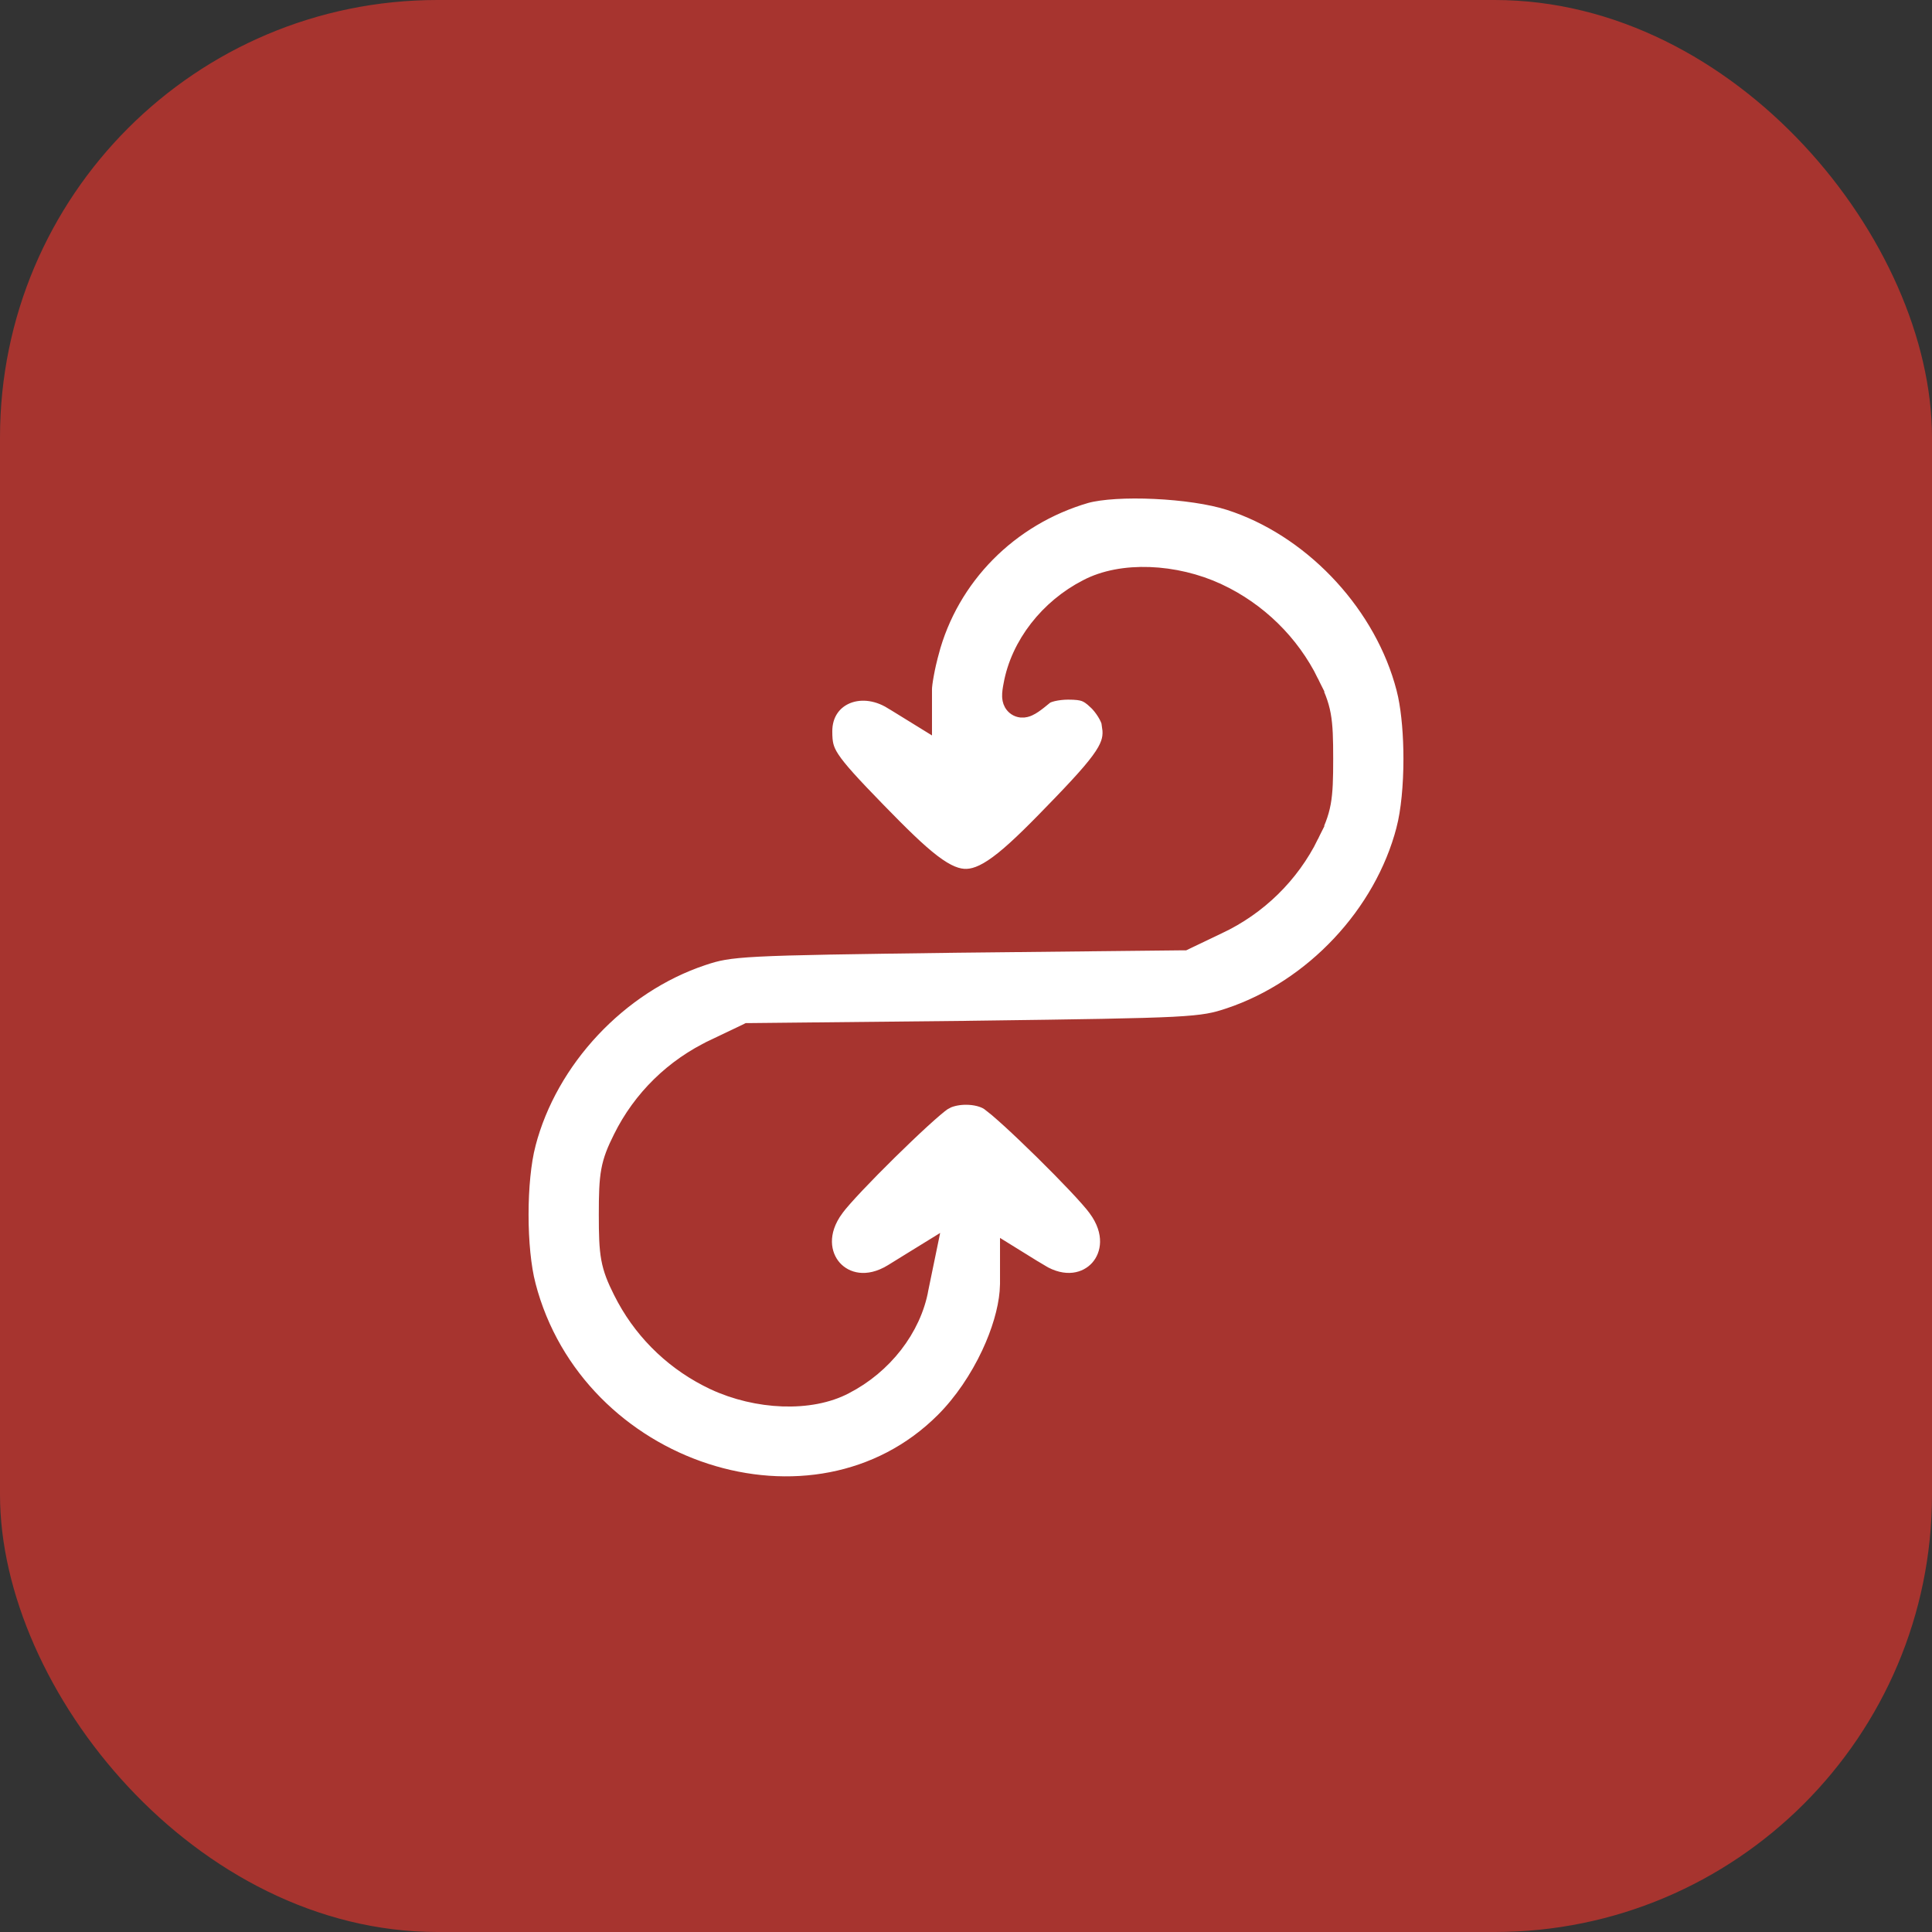
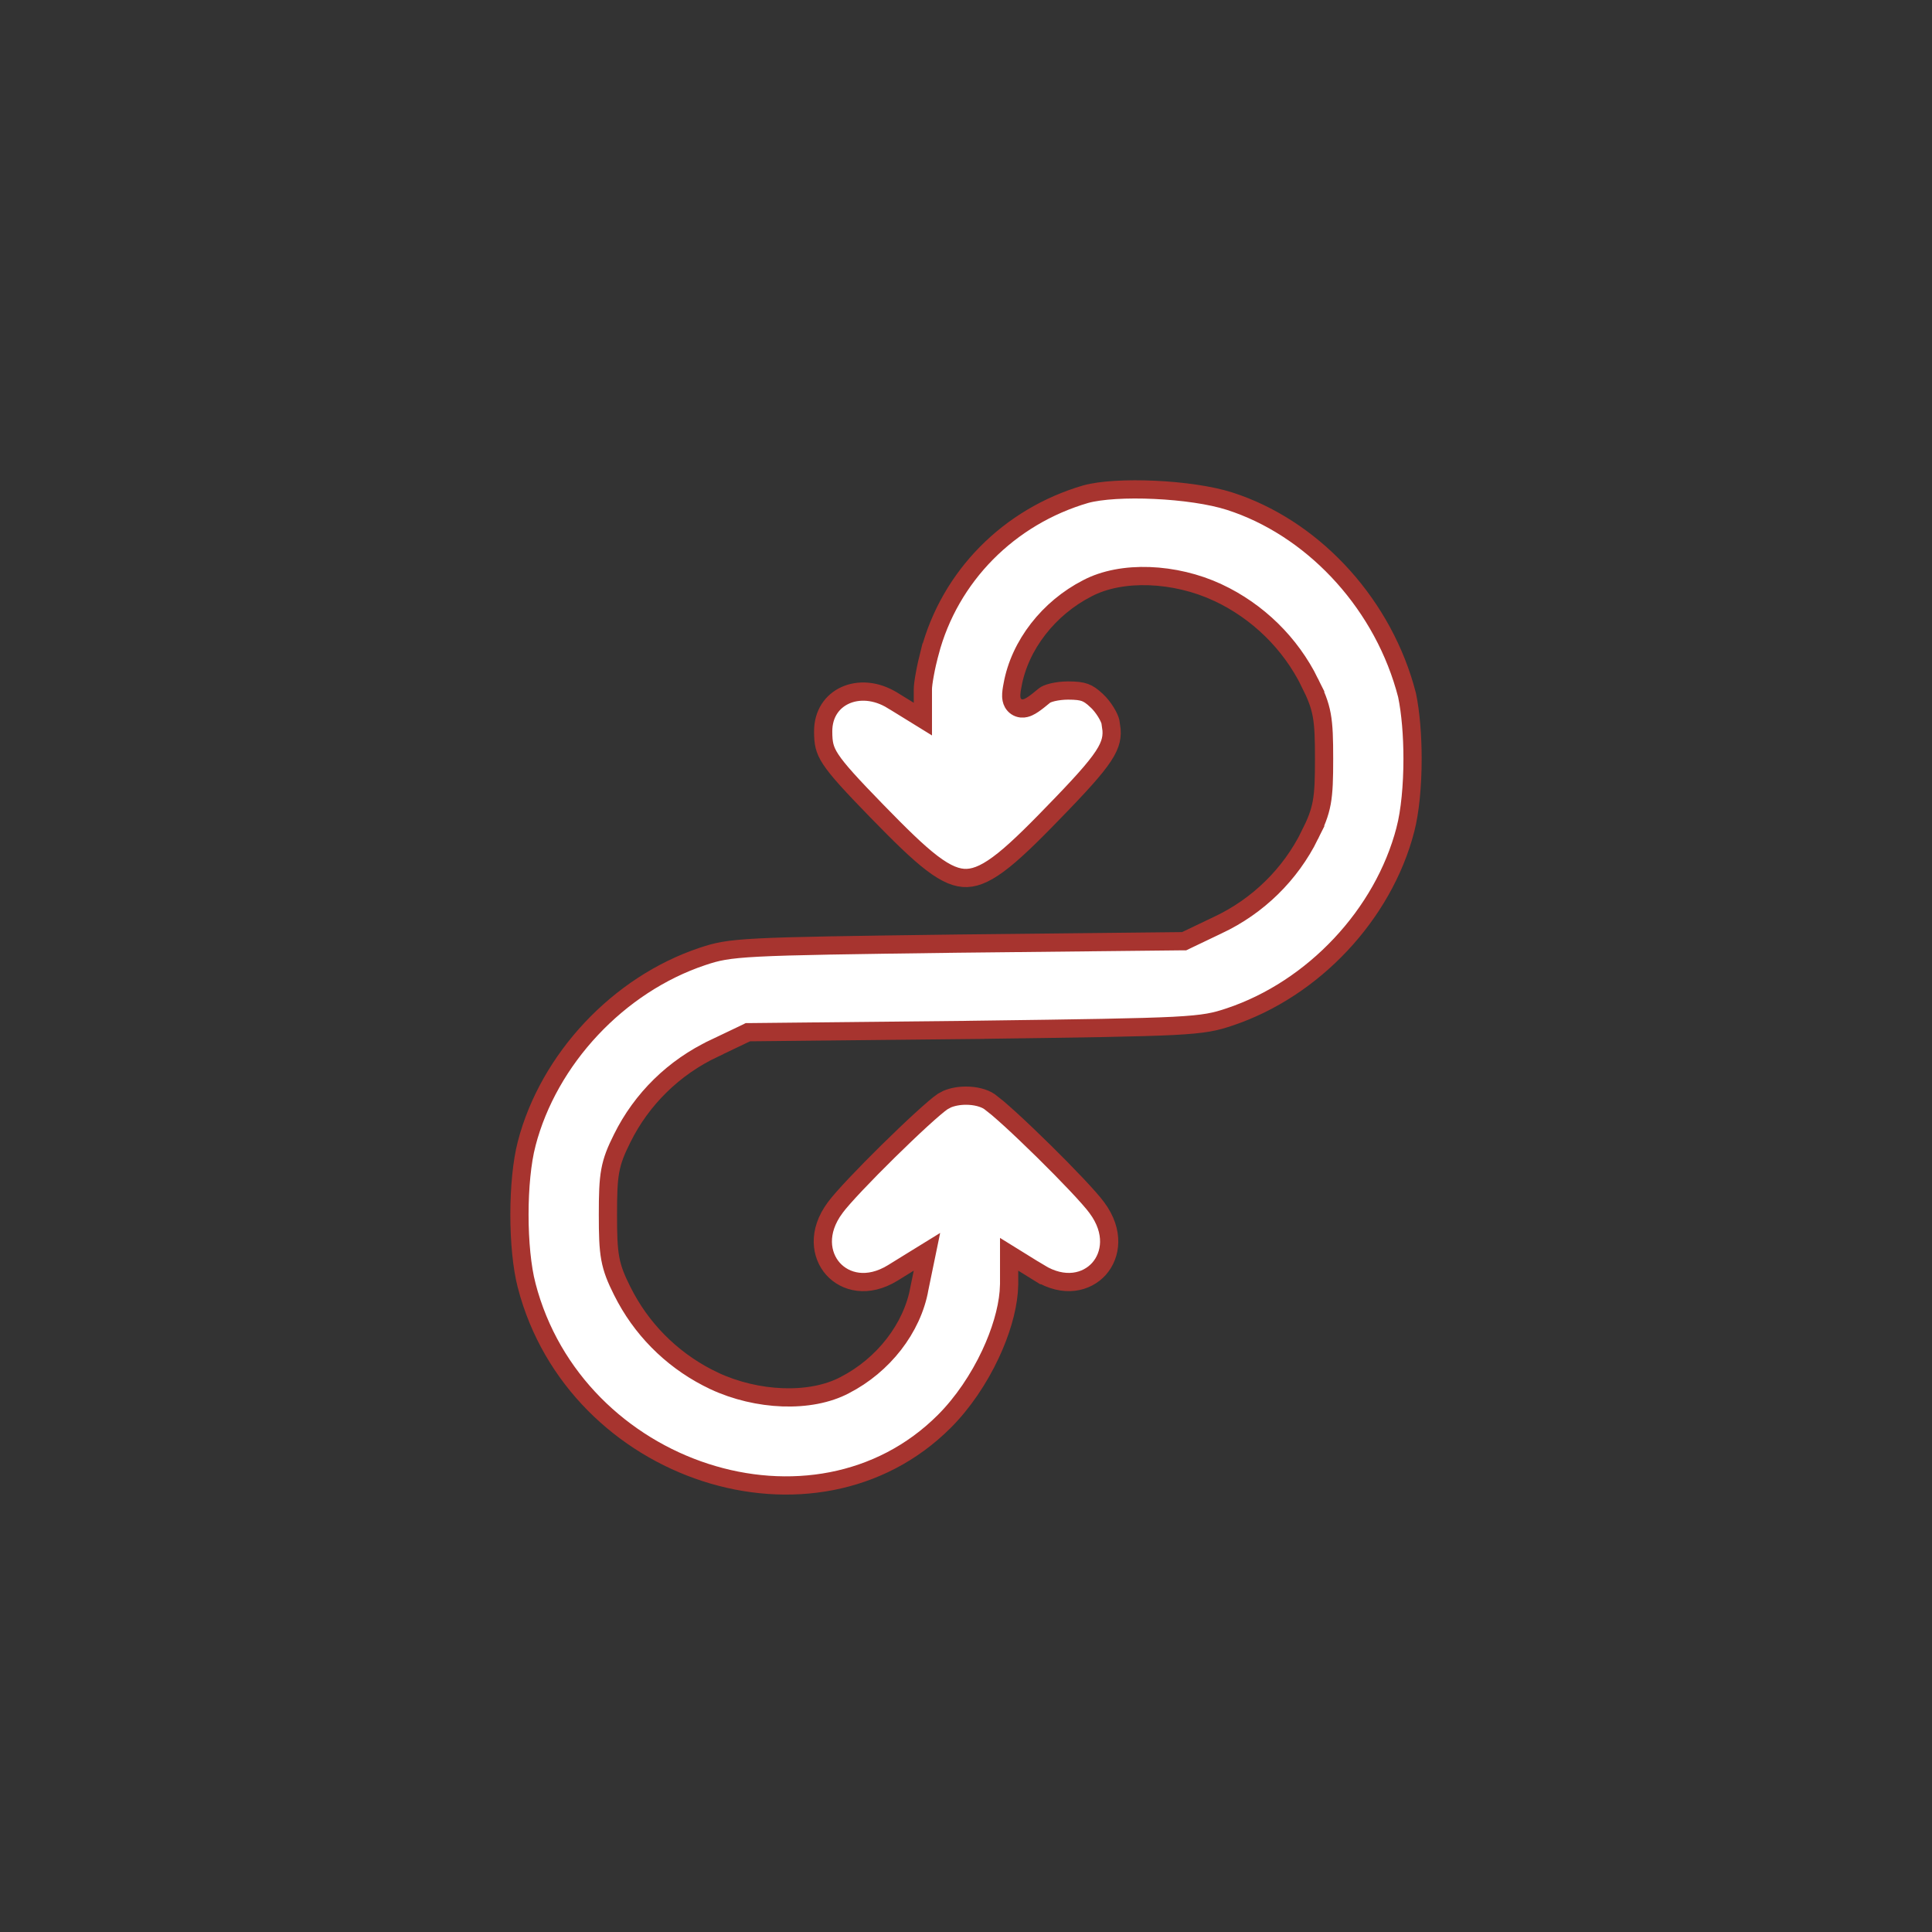
<svg xmlns="http://www.w3.org/2000/svg" width="53" height="53" viewBox="0 0 53 53" fill="none">
  <rect x="0" y="0" width="53" height="53" fill="#333333" stroke="none" />
-   <rect width="53" height="53" rx="12" fill="#A7342F" />
-   <path d="M19.352 40.394C21.613 41.127 24.135 40.762 25.906 38.991C26.41 38.487 26.854 37.828 27.172 37.148C27.451 36.552 27.628 35.954 27.672 35.444L27.683 35.231V34.408L28.064 34.644L28.506 34.918L28.507 34.917C29.195 35.341 29.814 35.181 30.148 34.808C30.482 34.433 30.579 33.788 30.09 33.131L30.089 33.129C29.888 32.855 29.272 32.209 28.63 31.577C28.312 31.265 27.994 30.96 27.726 30.715C27.589 30.59 27.468 30.484 27.369 30.399L27.142 30.219C26.994 30.119 26.758 30.057 26.5 30.057C26.307 30.057 26.126 30.092 25.985 30.151L25.858 30.219C25.756 30.288 25.548 30.465 25.274 30.715C25.006 30.96 24.688 31.265 24.37 31.577C23.728 32.209 23.112 32.855 22.911 33.129L22.91 33.131C22.421 33.788 22.518 34.433 22.852 34.808C23.186 35.181 23.805 35.342 24.493 34.918L24.936 34.644L25.429 34.34L25.312 34.907L25.222 35.344H25.223C25.025 36.444 24.228 37.455 23.178 37.995H23.179C22.231 38.498 20.765 38.428 19.596 37.884L19.595 37.883C18.558 37.396 17.713 36.598 17.172 35.61L17.067 35.41C16.901 35.078 16.798 34.831 16.741 34.52C16.686 34.218 16.677 33.864 16.677 33.32C16.677 32.776 16.686 32.422 16.741 32.119C16.798 31.808 16.901 31.562 17.067 31.23V31.23C17.6 30.15 18.488 29.277 19.594 28.758V28.757L20.466 28.341L20.516 28.316H20.571L26.757 28.252V28.251C29.723 28.212 31.273 28.189 32.185 28.143C33.086 28.096 33.343 28.027 33.727 27.899C36.031 27.131 37.949 25.086 38.553 22.76V22.759C38.682 22.267 38.75 21.548 38.75 20.816C38.75 20.176 38.698 19.546 38.599 19.069L38.553 18.874C37.968 16.619 36.125 14.607 33.942 13.82L33.73 13.748C33.213 13.582 32.44 13.473 31.677 13.438C30.912 13.402 30.197 13.443 29.786 13.556C27.68 14.17 26.055 15.81 25.505 17.898L25.504 17.898L25.432 18.193C25.409 18.293 25.389 18.393 25.372 18.486C25.336 18.68 25.317 18.83 25.317 18.902V19.727L24.936 19.492L24.493 19.219H24.492C24.022 18.926 23.538 18.914 23.183 19.077C22.832 19.238 22.582 19.579 22.582 20.061C22.582 20.23 22.591 20.352 22.619 20.465C22.647 20.575 22.695 20.688 22.789 20.831C22.985 21.13 23.352 21.528 24.061 22.257C24.692 22.904 25.166 23.373 25.567 23.678C25.967 23.982 26.26 24.096 26.529 24.085C26.803 24.074 27.111 23.934 27.535 23.594C27.958 23.255 28.463 22.746 29.133 22.05C29.801 21.355 30.162 20.941 30.344 20.619C30.431 20.464 30.473 20.337 30.488 20.217C30.496 20.156 30.498 20.093 30.493 20.024L30.462 19.801C30.451 19.751 30.411 19.652 30.337 19.533C30.266 19.418 30.177 19.307 30.093 19.227L30.091 19.226C29.954 19.095 29.859 19.033 29.761 18.997C29.658 18.96 29.526 18.943 29.3 18.943C29.156 18.943 29.006 18.961 28.881 18.99C28.745 19.022 28.676 19.061 28.66 19.075L28.653 19.081L28.484 19.218C28.433 19.258 28.385 19.294 28.343 19.322C28.3 19.351 28.255 19.378 28.21 19.398C28.169 19.417 28.1 19.442 28.02 19.435C27.919 19.425 27.835 19.367 27.787 19.283C27.749 19.216 27.743 19.146 27.741 19.102C27.738 19.014 27.755 18.905 27.777 18.794V18.793C27.975 17.692 28.773 16.68 29.824 16.141C30.772 15.639 32.236 15.71 33.404 16.253H33.405C34.511 16.772 35.4 17.647 35.933 18.727L35.932 18.727C36.098 19.06 36.202 19.305 36.259 19.616C36.314 19.919 36.323 20.273 36.323 20.816C36.323 21.361 36.314 21.715 36.259 22.018C36.202 22.329 36.098 22.575 35.932 22.907H35.933C35.4 23.987 34.511 24.861 33.405 25.38H33.404L32.534 25.796L32.484 25.82H32.429L26.242 25.886H26.243C23.277 25.925 21.727 25.947 20.814 25.994C19.914 26.041 19.657 26.109 19.273 26.237C16.968 27.005 15.051 29.05 14.447 31.377V31.378C14.318 31.87 14.25 32.589 14.25 33.32C14.25 34.052 14.318 34.77 14.447 35.262V35.263C15.114 37.834 17.089 39.66 19.352 40.394Z" fill="white" stroke="#A7342F" stroke-width="0.5" />
+   <path d="M19.352 40.394C21.613 41.127 24.135 40.762 25.906 38.991C26.41 38.487 26.854 37.828 27.172 37.148C27.451 36.552 27.628 35.954 27.672 35.444L27.683 35.231V34.408L28.064 34.644L28.506 34.918L28.507 34.917C29.195 35.341 29.814 35.181 30.148 34.808C30.482 34.433 30.579 33.788 30.09 33.131L30.089 33.129C29.888 32.855 29.272 32.209 28.63 31.577C28.312 31.265 27.994 30.96 27.726 30.715C27.589 30.59 27.468 30.484 27.369 30.399L27.142 30.219C26.994 30.119 26.758 30.057 26.5 30.057C26.307 30.057 26.126 30.092 25.985 30.151L25.858 30.219C25.756 30.288 25.548 30.465 25.274 30.715C25.006 30.96 24.688 31.265 24.37 31.577C23.728 32.209 23.112 32.855 22.911 33.129L22.91 33.131C22.421 33.788 22.518 34.433 22.852 34.808C23.186 35.181 23.805 35.342 24.493 34.918L24.936 34.644L25.429 34.34L25.312 34.907L25.222 35.344H25.223C25.025 36.444 24.228 37.455 23.178 37.995H23.179C22.231 38.498 20.765 38.428 19.596 37.884L19.595 37.883C18.558 37.396 17.713 36.598 17.172 35.61L17.067 35.41C16.901 35.078 16.798 34.831 16.741 34.52C16.686 34.218 16.677 33.864 16.677 33.32C16.677 32.776 16.686 32.422 16.741 32.119C16.798 31.808 16.901 31.562 17.067 31.23V31.23C17.6 30.15 18.488 29.277 19.594 28.758V28.757L20.466 28.341L20.516 28.316H20.571L26.757 28.252V28.251C29.723 28.212 31.273 28.189 32.185 28.143C33.086 28.096 33.343 28.027 33.727 27.899C36.031 27.131 37.949 25.086 38.553 22.76V22.759C38.682 22.267 38.75 21.548 38.75 20.816C38.75 20.176 38.698 19.546 38.599 19.069C37.968 16.619 36.125 14.607 33.942 13.82L33.73 13.748C33.213 13.582 32.44 13.473 31.677 13.438C30.912 13.402 30.197 13.443 29.786 13.556C27.68 14.17 26.055 15.81 25.505 17.898L25.504 17.898L25.432 18.193C25.409 18.293 25.389 18.393 25.372 18.486C25.336 18.68 25.317 18.83 25.317 18.902V19.727L24.936 19.492L24.493 19.219H24.492C24.022 18.926 23.538 18.914 23.183 19.077C22.832 19.238 22.582 19.579 22.582 20.061C22.582 20.23 22.591 20.352 22.619 20.465C22.647 20.575 22.695 20.688 22.789 20.831C22.985 21.13 23.352 21.528 24.061 22.257C24.692 22.904 25.166 23.373 25.567 23.678C25.967 23.982 26.26 24.096 26.529 24.085C26.803 24.074 27.111 23.934 27.535 23.594C27.958 23.255 28.463 22.746 29.133 22.05C29.801 21.355 30.162 20.941 30.344 20.619C30.431 20.464 30.473 20.337 30.488 20.217C30.496 20.156 30.498 20.093 30.493 20.024L30.462 19.801C30.451 19.751 30.411 19.652 30.337 19.533C30.266 19.418 30.177 19.307 30.093 19.227L30.091 19.226C29.954 19.095 29.859 19.033 29.761 18.997C29.658 18.96 29.526 18.943 29.3 18.943C29.156 18.943 29.006 18.961 28.881 18.99C28.745 19.022 28.676 19.061 28.66 19.075L28.653 19.081L28.484 19.218C28.433 19.258 28.385 19.294 28.343 19.322C28.3 19.351 28.255 19.378 28.21 19.398C28.169 19.417 28.1 19.442 28.02 19.435C27.919 19.425 27.835 19.367 27.787 19.283C27.749 19.216 27.743 19.146 27.741 19.102C27.738 19.014 27.755 18.905 27.777 18.794V18.793C27.975 17.692 28.773 16.68 29.824 16.141C30.772 15.639 32.236 15.71 33.404 16.253H33.405C34.511 16.772 35.4 17.647 35.933 18.727L35.932 18.727C36.098 19.06 36.202 19.305 36.259 19.616C36.314 19.919 36.323 20.273 36.323 20.816C36.323 21.361 36.314 21.715 36.259 22.018C36.202 22.329 36.098 22.575 35.932 22.907H35.933C35.4 23.987 34.511 24.861 33.405 25.38H33.404L32.534 25.796L32.484 25.82H32.429L26.242 25.886H26.243C23.277 25.925 21.727 25.947 20.814 25.994C19.914 26.041 19.657 26.109 19.273 26.237C16.968 27.005 15.051 29.05 14.447 31.377V31.378C14.318 31.87 14.25 32.589 14.25 33.32C14.25 34.052 14.318 34.77 14.447 35.262V35.263C15.114 37.834 17.089 39.66 19.352 40.394Z" fill="white" stroke="#A7342F" stroke-width="0.5" />
</svg>